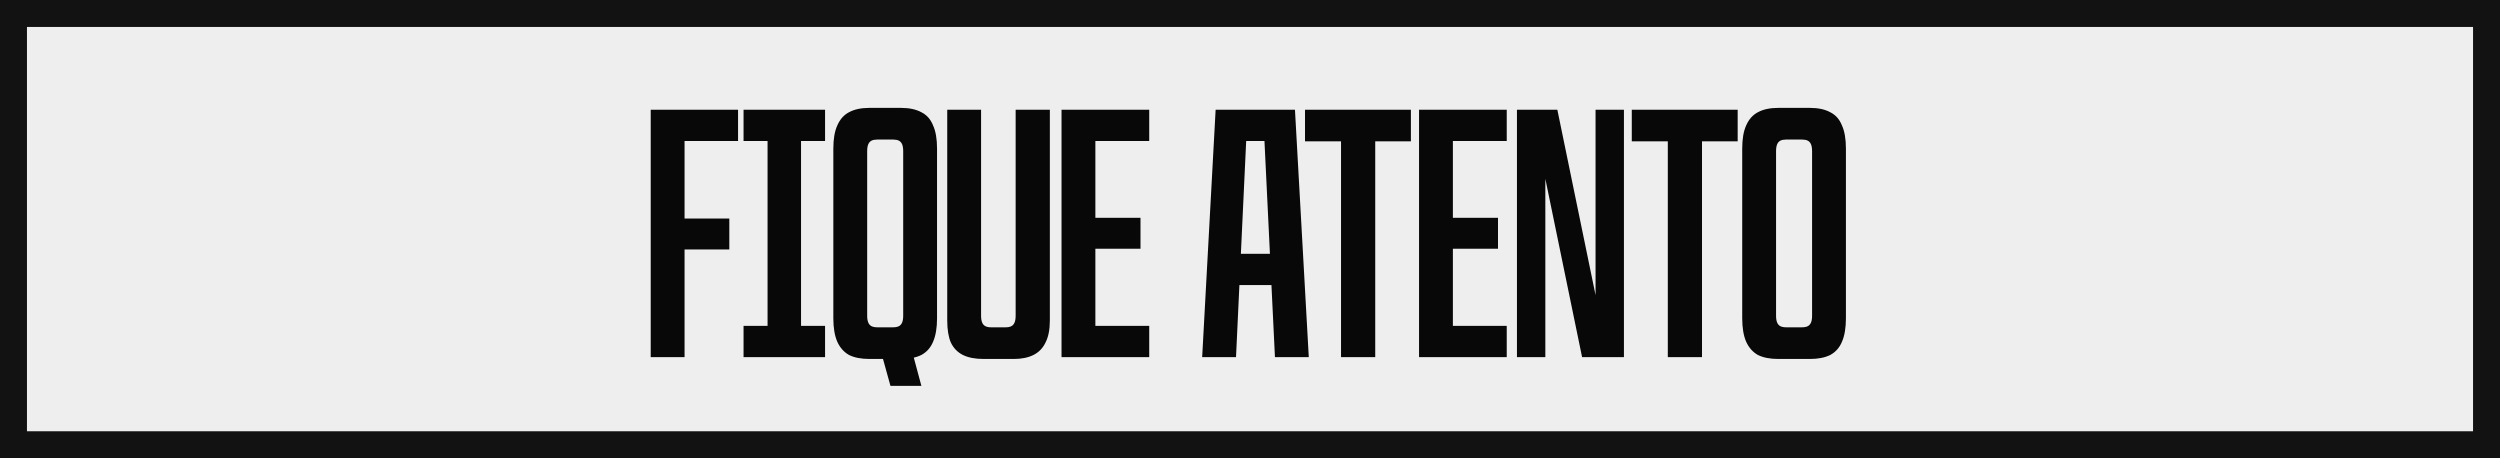
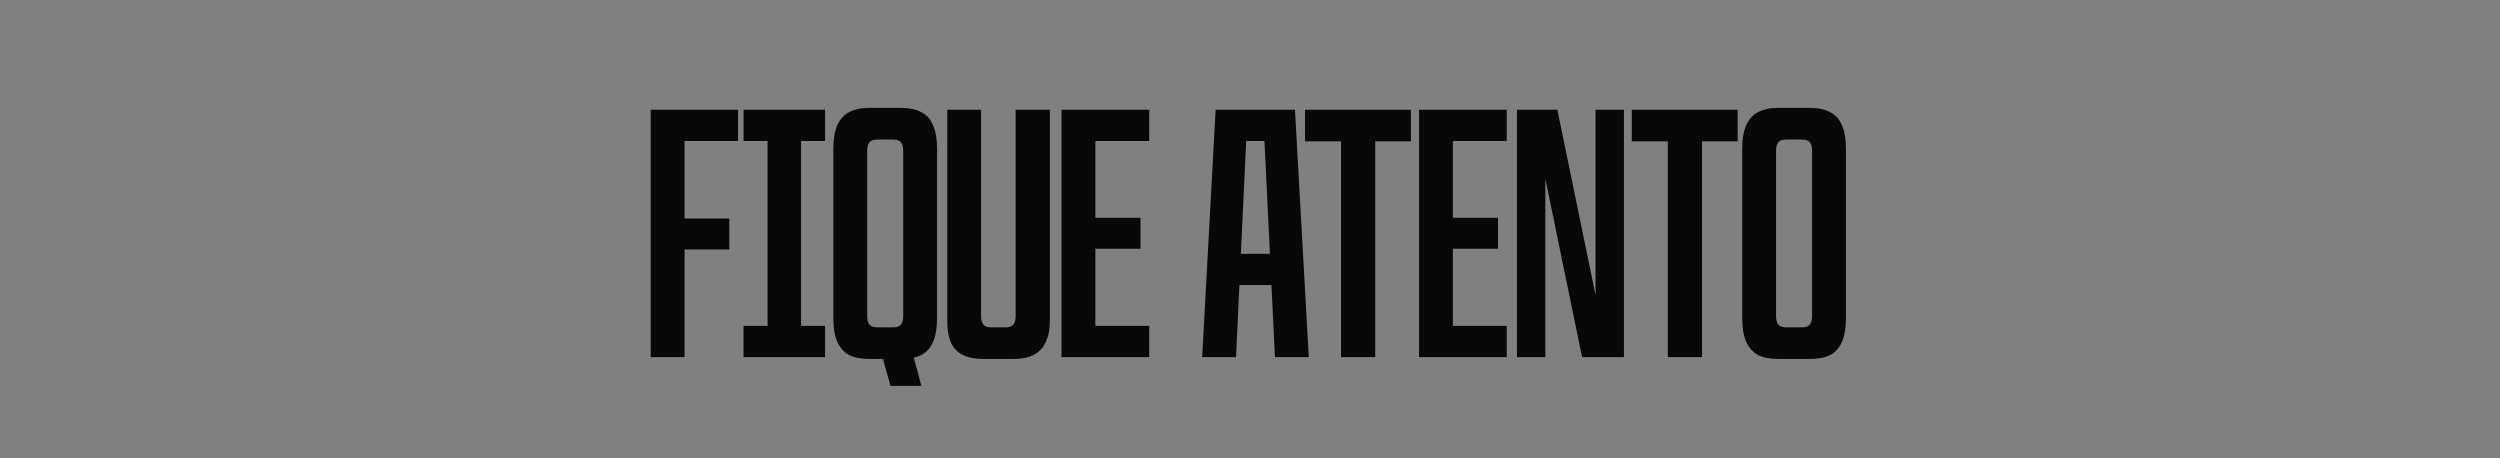
<svg xmlns="http://www.w3.org/2000/svg" width="371" height="68" viewBox="0 0 371 68" fill="none">
  <rect x="0" y="0" width="371" height="68" fill="#808080" stroke="none" />
-   <rect x="2" y="2" width="367" height="64" fill="#EEEEEE" stroke="#121212" stroke-width="4" />
  <path d="M96.566 16.28H109.526V20.924H101.588V32.426H108.23V37.016H101.588V53H96.566V16.28ZM113.907 16.28H118.875V53H113.907V16.28ZM110.343 48.356H122.439V53H110.343V48.356ZM110.343 16.28H122.439V20.924H110.343V16.28ZM130.363 50.84H135.007L136.735 57.266H132.145L130.363 50.84ZM129.013 53.27C127.789 53.27 126.781 53.072 125.989 52.676C125.233 52.244 124.657 51.596 124.261 50.732C123.865 49.832 123.667 48.662 123.667 47.222V22.058C123.667 20.618 123.865 19.466 124.261 18.602C124.657 17.702 125.233 17.054 125.989 16.658C126.781 16.226 127.789 16.01 129.013 16.01H133.711C134.935 16.01 135.943 16.226 136.735 16.658C137.527 17.054 138.103 17.702 138.463 18.602C138.859 19.466 139.057 20.618 139.057 22.058V47.222C139.057 48.662 138.859 49.832 138.463 50.732C138.103 51.596 137.527 52.244 136.735 52.676C135.943 53.072 134.935 53.27 133.711 53.27H129.013ZM132.523 48.572C132.883 48.572 133.171 48.518 133.387 48.41C133.603 48.302 133.765 48.122 133.873 47.87C133.981 47.618 134.035 47.276 134.035 46.844V22.436C134.035 22.004 133.981 21.662 133.873 21.41C133.765 21.158 133.603 20.978 133.387 20.87C133.171 20.762 132.883 20.708 132.523 20.708H130.201C129.841 20.708 129.553 20.762 129.337 20.87C129.121 20.978 128.959 21.158 128.851 21.41C128.743 21.662 128.689 22.004 128.689 22.436V46.844C128.689 47.276 128.743 47.618 128.851 47.87C128.959 48.122 129.121 48.302 129.337 48.41C129.553 48.518 129.841 48.572 130.201 48.572H132.523ZM145.97 53.27C144.71 53.27 143.684 53.072 142.892 52.676C142.1 52.28 141.506 51.668 141.11 50.84C140.75 50.012 140.57 48.914 140.57 47.546V16.28H145.592V46.844C145.592 47.276 145.646 47.618 145.754 47.87C145.862 48.122 146.024 48.302 146.24 48.41C146.456 48.518 146.726 48.572 147.05 48.572H149.264C149.588 48.572 149.858 48.518 150.074 48.41C150.29 48.302 150.452 48.122 150.56 47.87C150.668 47.618 150.722 47.276 150.722 46.844V16.28H155.798V47.546C155.798 48.914 155.582 50.012 155.15 50.84C154.754 51.668 154.16 52.28 153.368 52.676C152.576 53.072 151.604 53.27 150.452 53.27H145.97ZM157.531 16.28H170.545V20.924H162.553V32.318H169.249V36.908H162.553V48.356H170.545V53H157.531V16.28ZM180.4 16.28H192.172L194.224 53H189.202L187.42 16.28L189.04 20.924H183.532L185.152 16.28L183.424 53H178.402L180.4 16.28ZM182.398 37.664H190.228L190.444 42.308H182.182L182.398 37.664ZM199.009 20.978H193.663V16.28H209.377V20.978H204.085V53H199.009V20.978ZM210.586 16.28H223.6V20.924H215.608V32.318H222.304V36.908H215.608V48.356H223.6V53H210.586V16.28ZM225.116 16.28H231.11L238.454 51.92H236.78V16.28H240.992V53H234.782L227.438 17.36H229.328V53H225.116V16.28ZM247.502 20.978H242.156V16.28H257.87V20.978H252.578V53H247.502V20.978ZM263.891 53.27C262.667 53.27 261.659 53.072 260.867 52.676C260.111 52.244 259.535 51.596 259.139 50.732C258.743 49.832 258.545 48.662 258.545 47.222V22.058C258.545 20.618 258.743 19.466 259.139 18.602C259.535 17.702 260.111 17.054 260.867 16.658C261.659 16.226 262.667 16.01 263.891 16.01H268.589C269.813 16.01 270.821 16.226 271.613 16.658C272.405 17.054 272.981 17.702 273.341 18.602C273.737 19.466 273.935 20.618 273.935 22.058V47.222C273.935 48.662 273.737 49.832 273.341 50.732C272.981 51.596 272.405 52.244 271.613 52.676C270.821 53.072 269.813 53.27 268.589 53.27H263.891ZM267.401 48.572C267.761 48.572 268.049 48.518 268.265 48.41C268.481 48.302 268.643 48.122 268.751 47.87C268.859 47.618 268.913 47.276 268.913 46.844V22.436C268.913 22.004 268.859 21.662 268.751 21.41C268.643 21.158 268.481 20.978 268.265 20.87C268.049 20.762 267.761 20.708 267.401 20.708H265.079C264.719 20.708 264.431 20.762 264.215 20.87C263.999 20.978 263.837 21.158 263.729 21.41C263.621 21.662 263.567 22.004 263.567 22.436V46.844C263.567 47.276 263.621 47.618 263.729 47.87C263.837 48.122 263.999 48.302 264.215 48.41C264.431 48.518 264.719 48.572 265.079 48.572H267.401Z" fill="#080808" />
</svg>